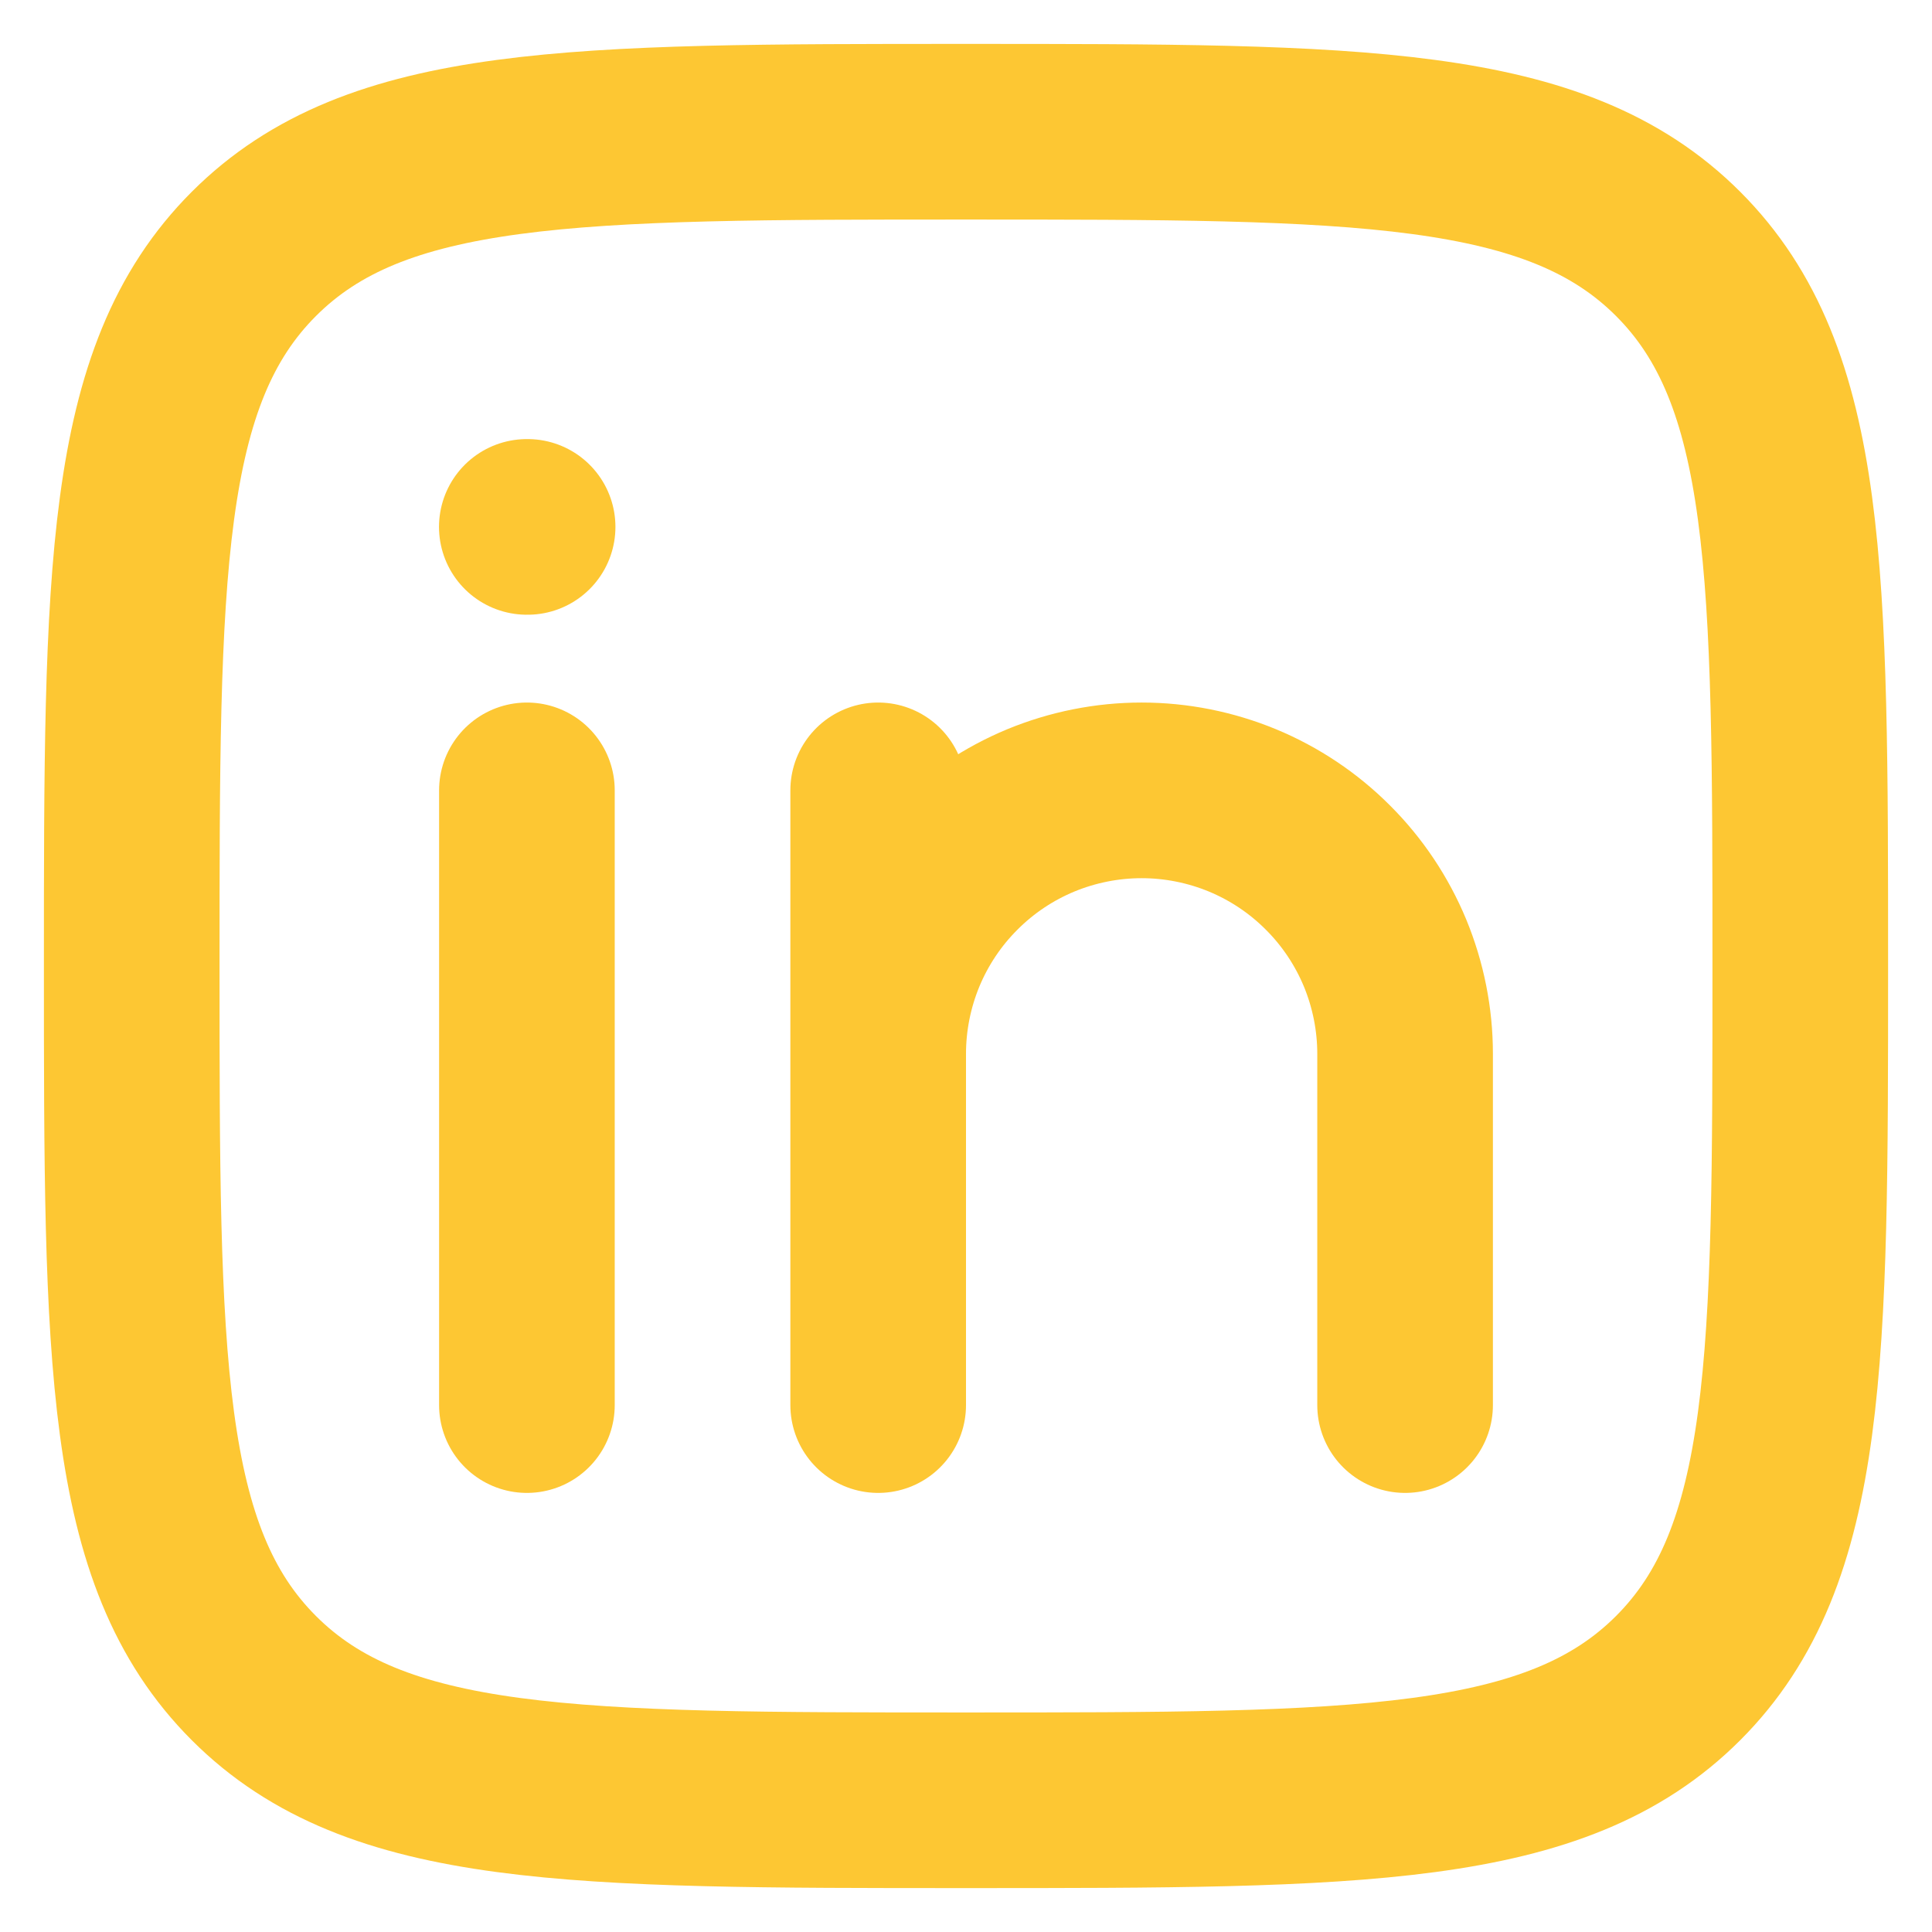
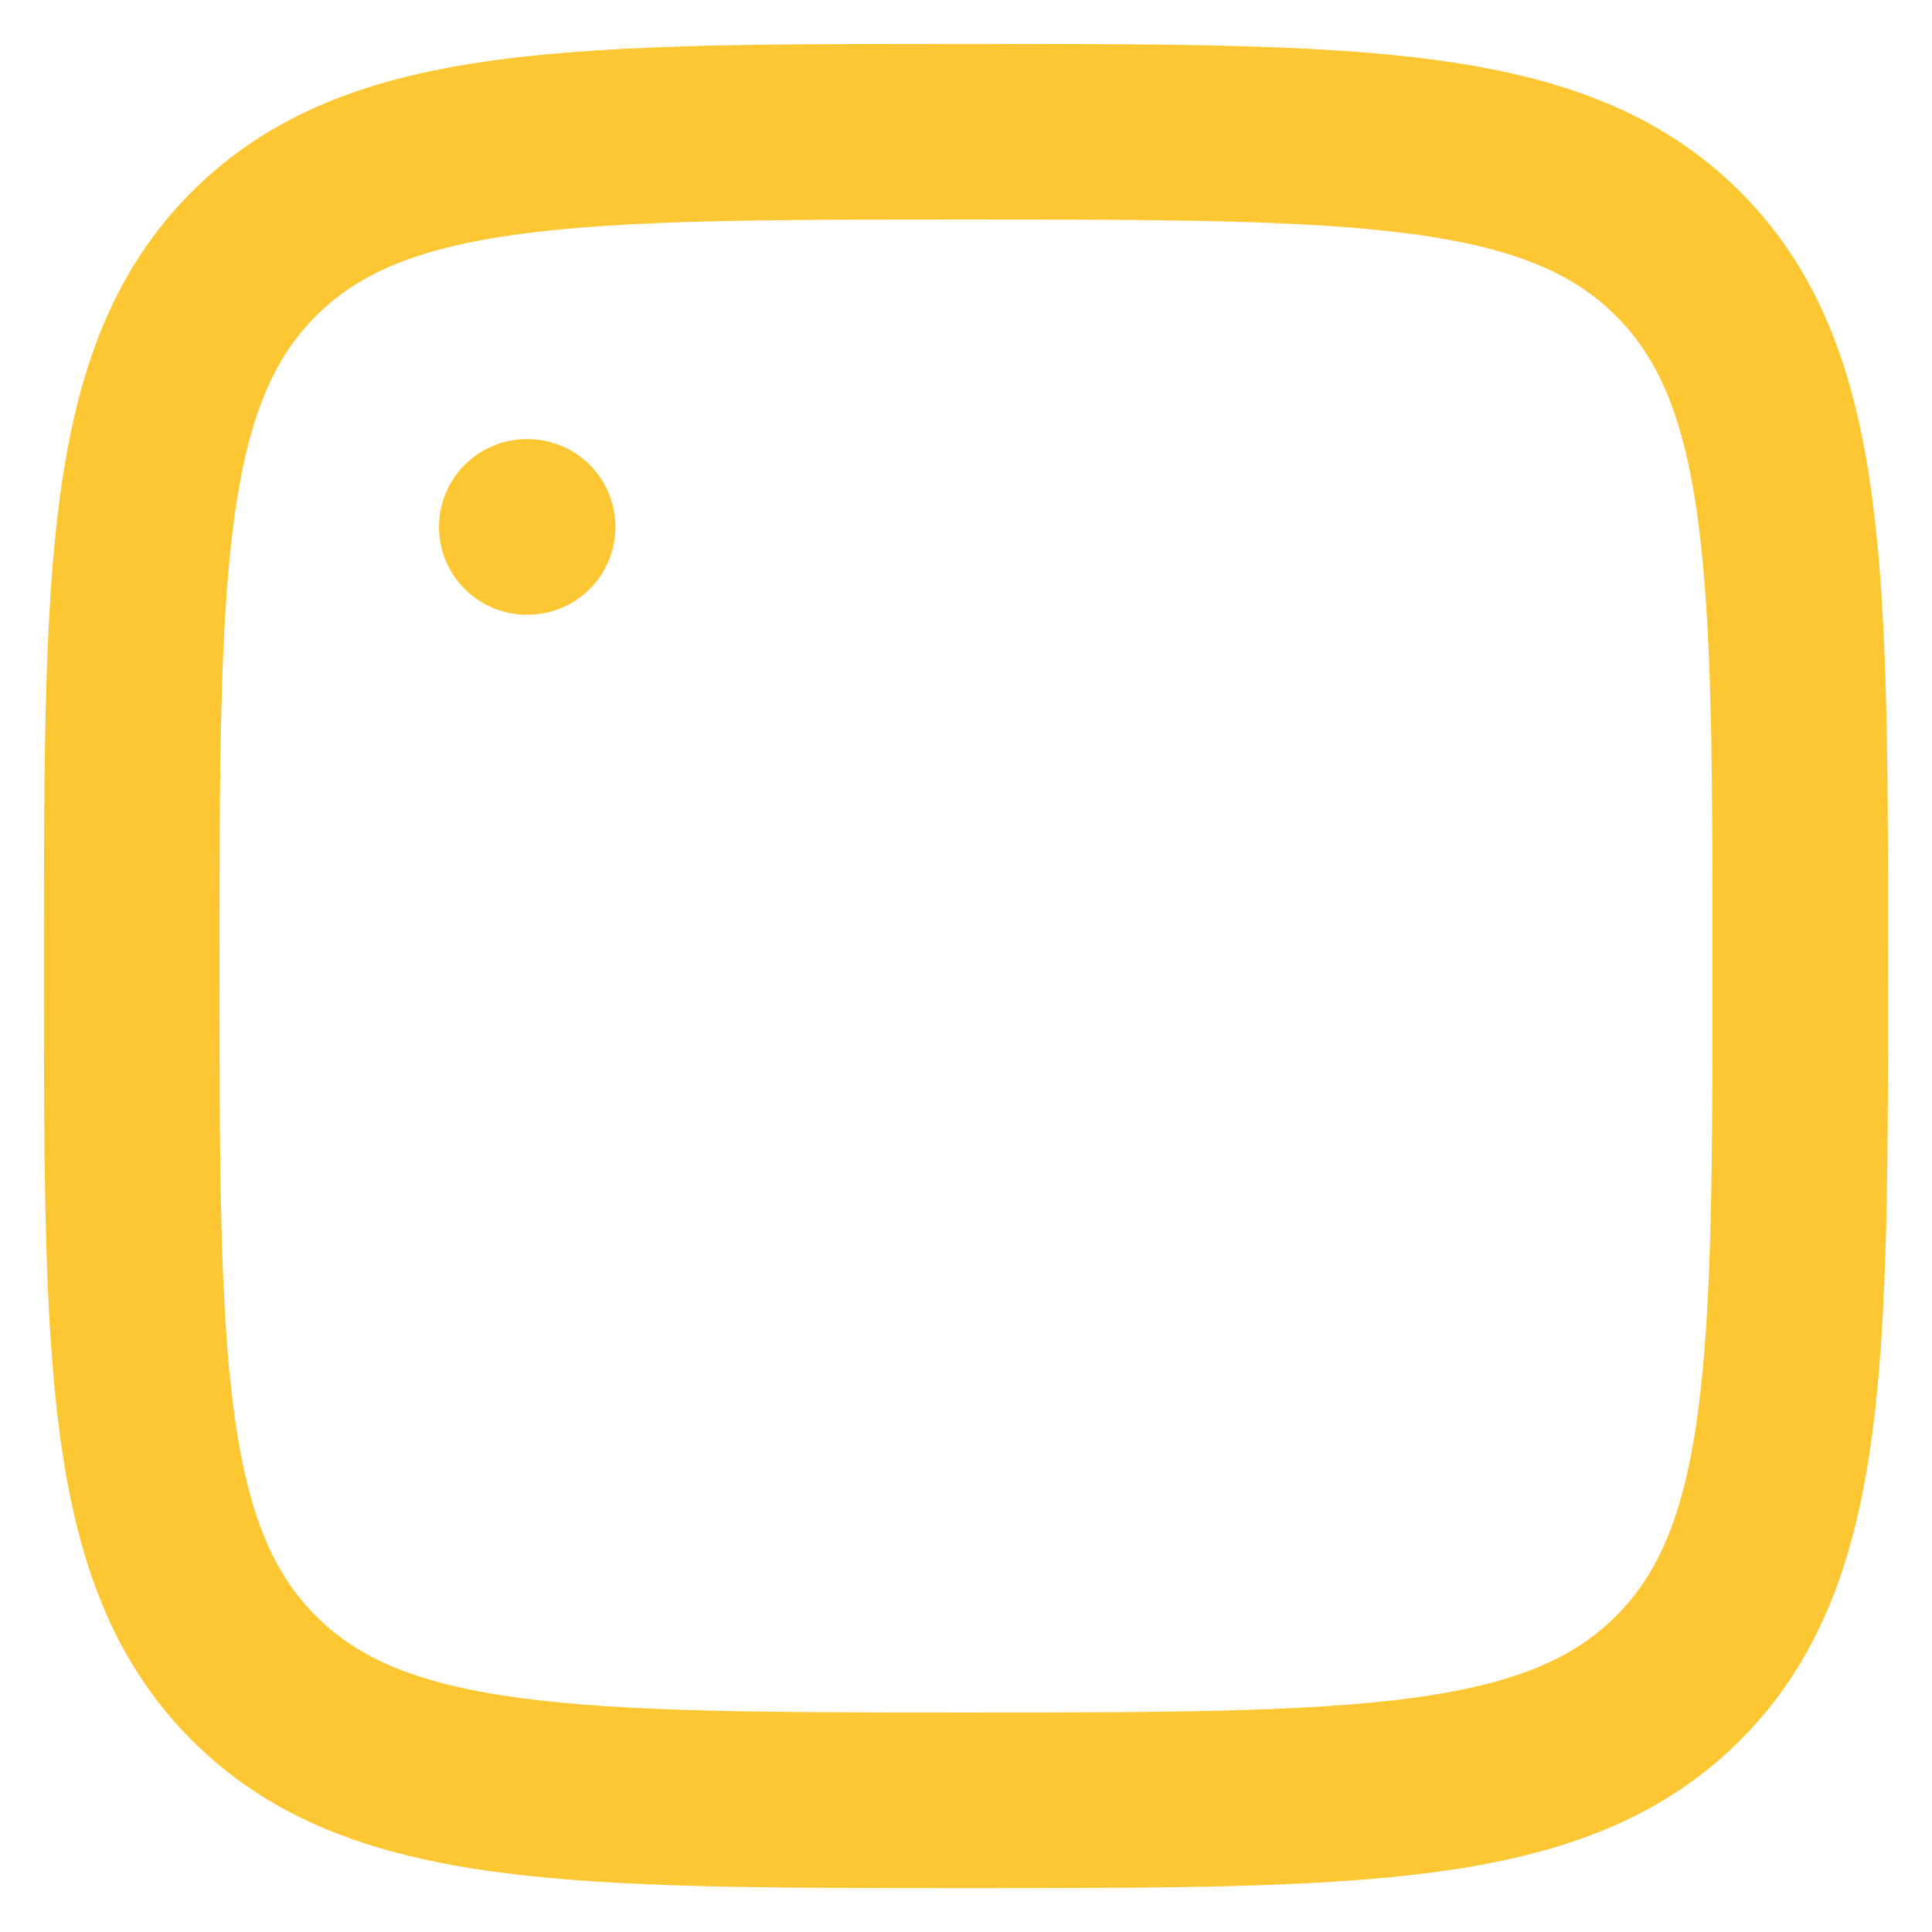
<svg xmlns="http://www.w3.org/2000/svg" width="22" height="22" viewBox="0 0 22 22" fill="none">
-   <path d="M6 9V16M10 12V16M10 12C10 11.606 10.078 11.216 10.228 10.852C10.379 10.488 10.6 10.157 10.879 9.879C11.157 9.6 11.488 9.379 11.852 9.228C12.216 9.078 12.606 9 13 9C13.394 9 13.784 9.078 14.148 9.228C14.512 9.379 14.843 9.6 15.121 9.879C15.4 10.157 15.621 10.488 15.772 10.852C15.922 11.216 16 11.606 16 12V16M10 12V9" stroke="#FDC733" stroke-width="2" stroke-linecap="round" stroke-linejoin="round" />
  <path d="M6.008 6H5.999" stroke="#FDC733" stroke-width="2" stroke-linecap="round" stroke-linejoin="round" />
  <path d="M1.5 11C1.5 6.522 1.5 4.282 2.891 2.891C4.282 1.5 6.521 1.5 11 1.5C15.478 1.5 17.718 1.5 19.109 2.891C20.5 4.282 20.5 6.521 20.5 11C20.5 15.478 20.5 17.718 19.109 19.109C17.718 20.5 15.479 20.5 11 20.5C6.522 20.5 4.282 20.5 2.891 19.109C1.5 17.718 1.5 15.479 1.5 11Z" stroke="#FDC733" stroke-width="2" stroke-linejoin="round" />
</svg>